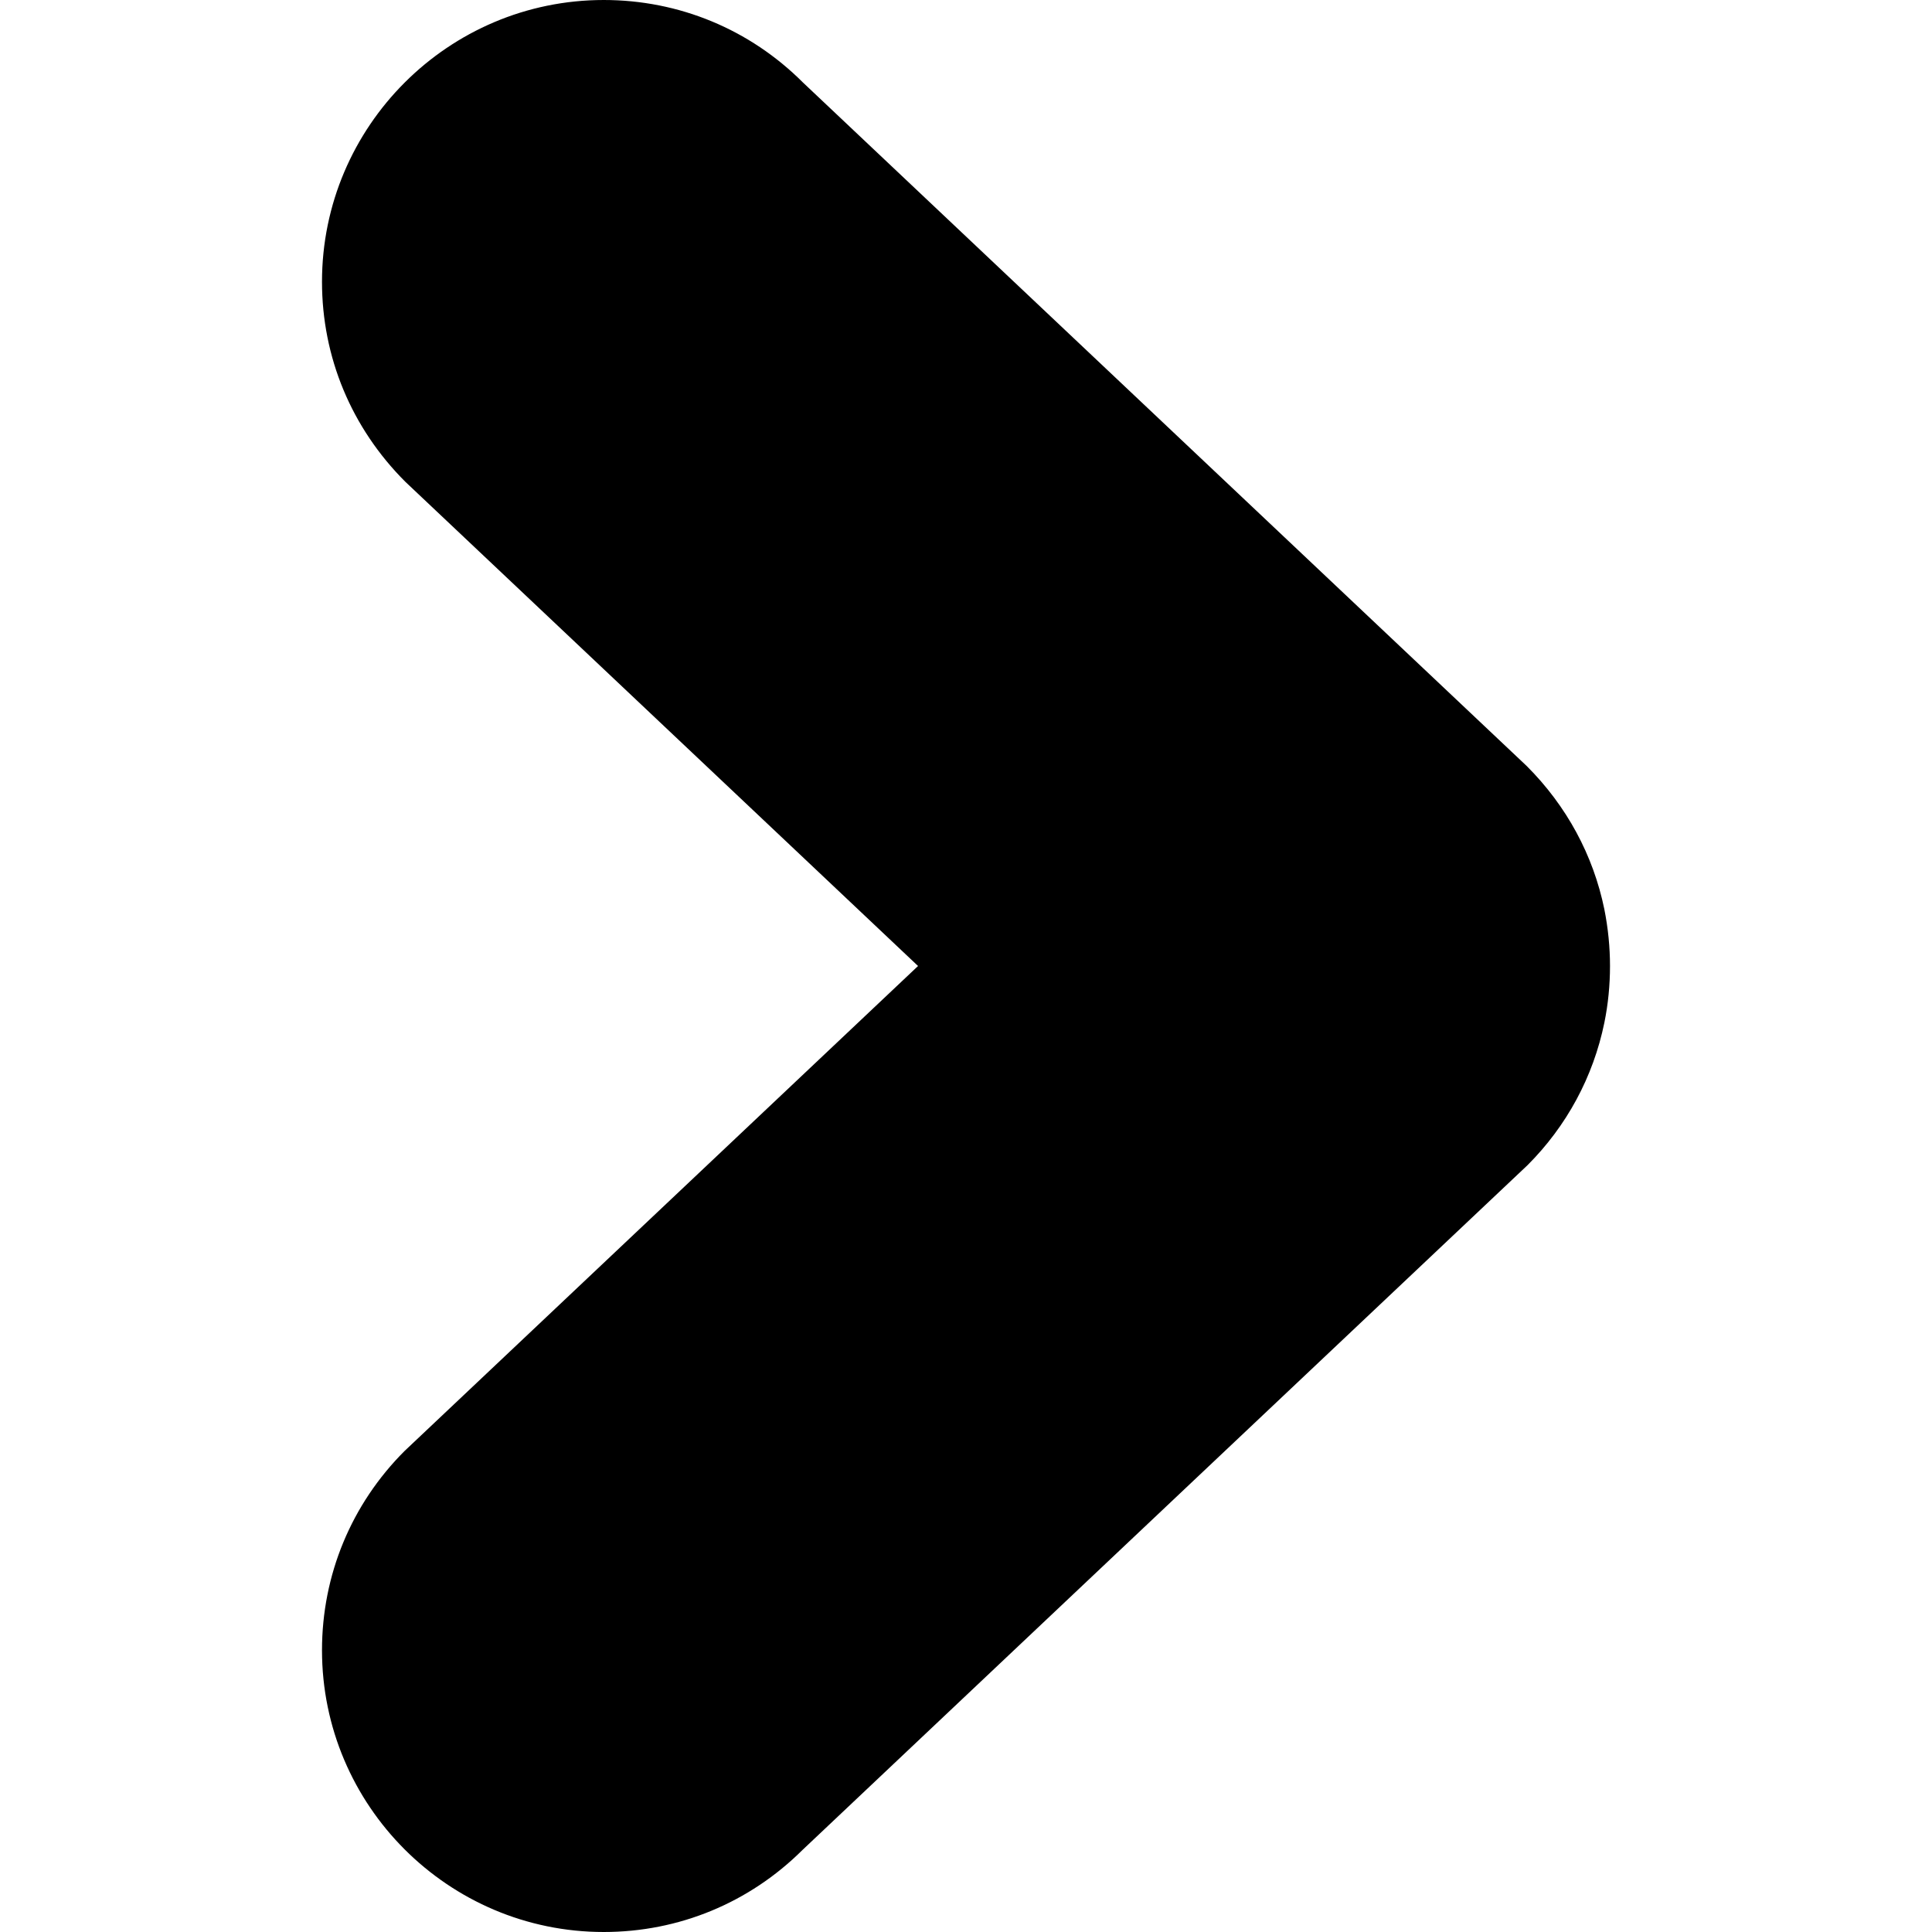
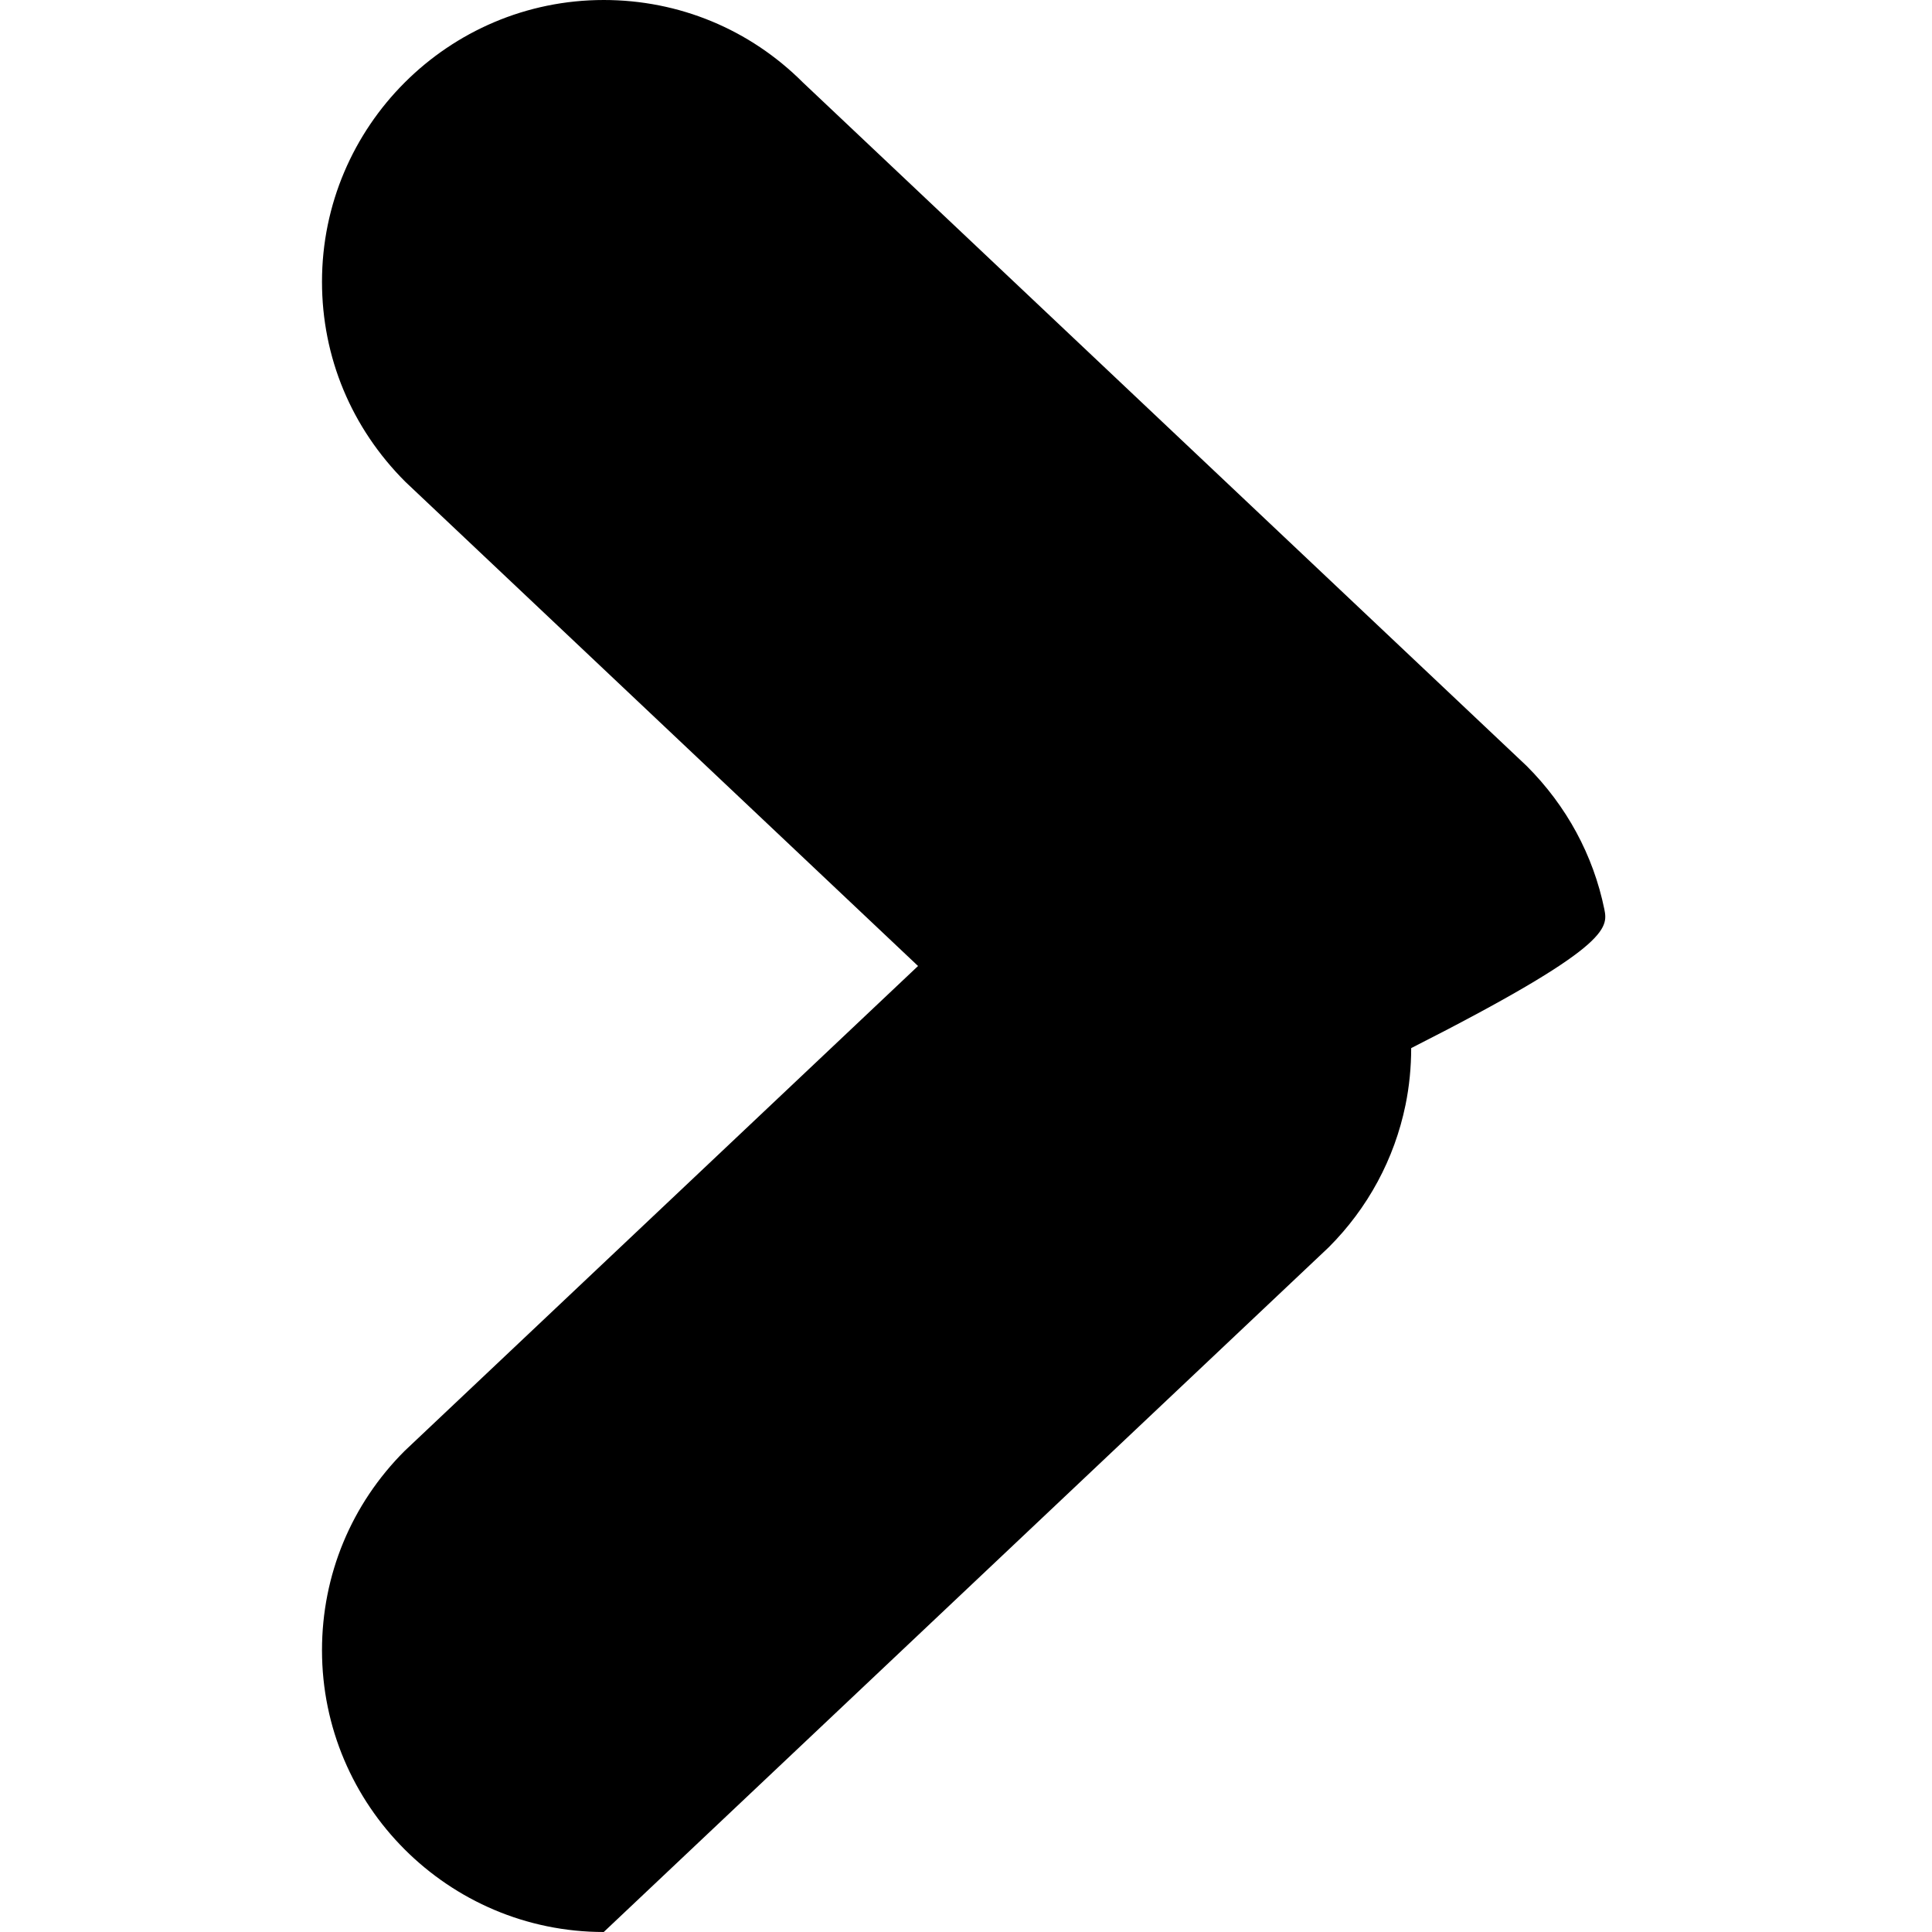
<svg xmlns="http://www.w3.org/2000/svg" version="1.1" id="Capa_1" x="0px" y="0px" viewBox="0 0 512 512" style="enable-background:new 0 0 512 512;" xml:space="preserve">
  <g>
    <g>
-       <path d="M425.167,240.958c-2.938-14.313-9.979-27.375-20.583-37.969L212.792,21.865C198.688,7.76,179.938,0,160,0    c-41.167,0-74.667,33.5-74.667,74.667c0,19.958,7.771,38.708,22.083,53.01L243.292,256L107.208,384.531    c-14.104,14.104-21.875,32.854-21.875,52.802C85.333,478.5,118.833,512,160,512c19.896,0,38.583-7.729,52.688-21.76    l192.104-181.438c10.396-10.385,17.438-23.438,20.375-37.76c1-4.885,1.5-9.948,1.5-15.042    C426.667,251.031,426.167,245.99,425.167,240.958z" />
+       <path d="M425.167,240.958c-2.938-14.313-9.979-27.375-20.583-37.969L212.792,21.865C198.688,7.76,179.938,0,160,0    c-41.167,0-74.667,33.5-74.667,74.667c0,19.958,7.771,38.708,22.083,53.01L243.292,256L107.208,384.531    c-14.104,14.104-21.875,32.854-21.875,52.802C85.333,478.5,118.833,512,160,512l192.104-181.438c10.396-10.385,17.438-23.438,20.375-37.76c1-4.885,1.5-9.948,1.5-15.042    C426.667,251.031,426.167,245.99,425.167,240.958z" />
    </g>
  </g>
  <g>
</g>
  <g>
</g>
  <g>
</g>
  <g>
</g>
  <g>
</g>
  <g>
</g>
  <g>
</g>
  <g>
</g>
  <g>
</g>
  <g>
</g>
  <g>
</g>
  <g>
</g>
  <g>
</g>
  <g>
</g>
  <g>
</g>
</svg>